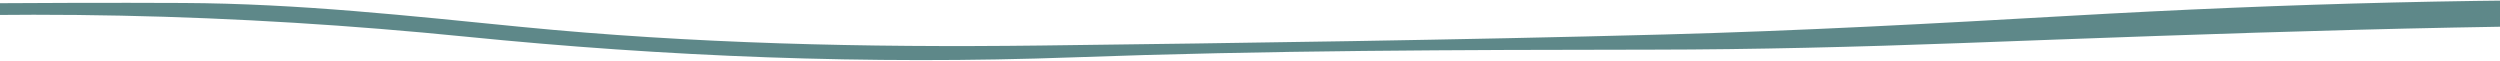
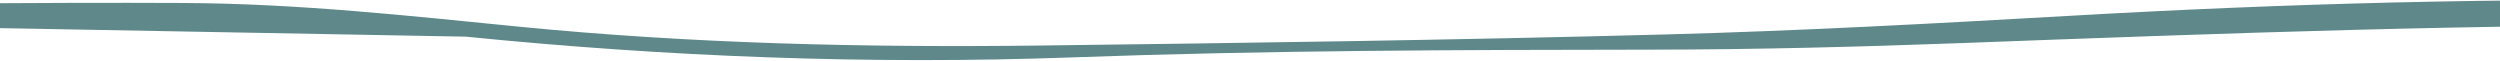
<svg xmlns="http://www.w3.org/2000/svg" width="1600" height="39" viewBox="0 0 1600 39" fill="none">
-   <path opacity="0.7" d="M1759.98 16.404C1590.51 14.923 1422.48 21.365 1254.32 27.608C1188.98 30.032 1123.09 31.697 1057.44 31.772C933.748 31.91 810.298 32.209 687.025 36.7C555.179 41.508 425.655 36.24 298.094 23.46C151.838 8.806 3.608 5.091 -146.508 14.96C-150.903 15.247 -155.51 15.121 -160.02 15.19V3.048C-67.657 2.597 24.721 1.475 117.049 1.907C191.324 2.254 262.364 10.197 333.405 17.191C442.291 27.905 553.588 30.538 665.597 29.14C798.744 27.481 931.974 25.616 1064.79 22.079C1151.7 19.765 1238.28 15.054 1324.43 10.13C1462.68 2.224 1601.36 -1.634 1741.3 0.78C1747.51 0.887 1753.75 0.68 1759.98 0.621L1759.98 16.404Z" fill="#1A5657" />
+   <path opacity="0.7" d="M1759.98 16.404C1590.51 14.923 1422.48 21.365 1254.32 27.608C1188.98 30.032 1123.09 31.697 1057.44 31.772C933.748 31.91 810.298 32.209 687.025 36.7C555.179 41.508 425.655 36.24 298.094 23.46C-150.903 15.247 -155.51 15.121 -160.02 15.19V3.048C-67.657 2.597 24.721 1.475 117.049 1.907C191.324 2.254 262.364 10.197 333.405 17.191C442.291 27.905 553.588 30.538 665.597 29.14C798.744 27.481 931.974 25.616 1064.79 22.079C1151.7 19.765 1238.28 15.054 1324.43 10.13C1462.68 2.224 1601.36 -1.634 1741.3 0.78C1747.51 0.887 1753.75 0.68 1759.98 0.621L1759.98 16.404Z" fill="#1A5657" />
</svg>